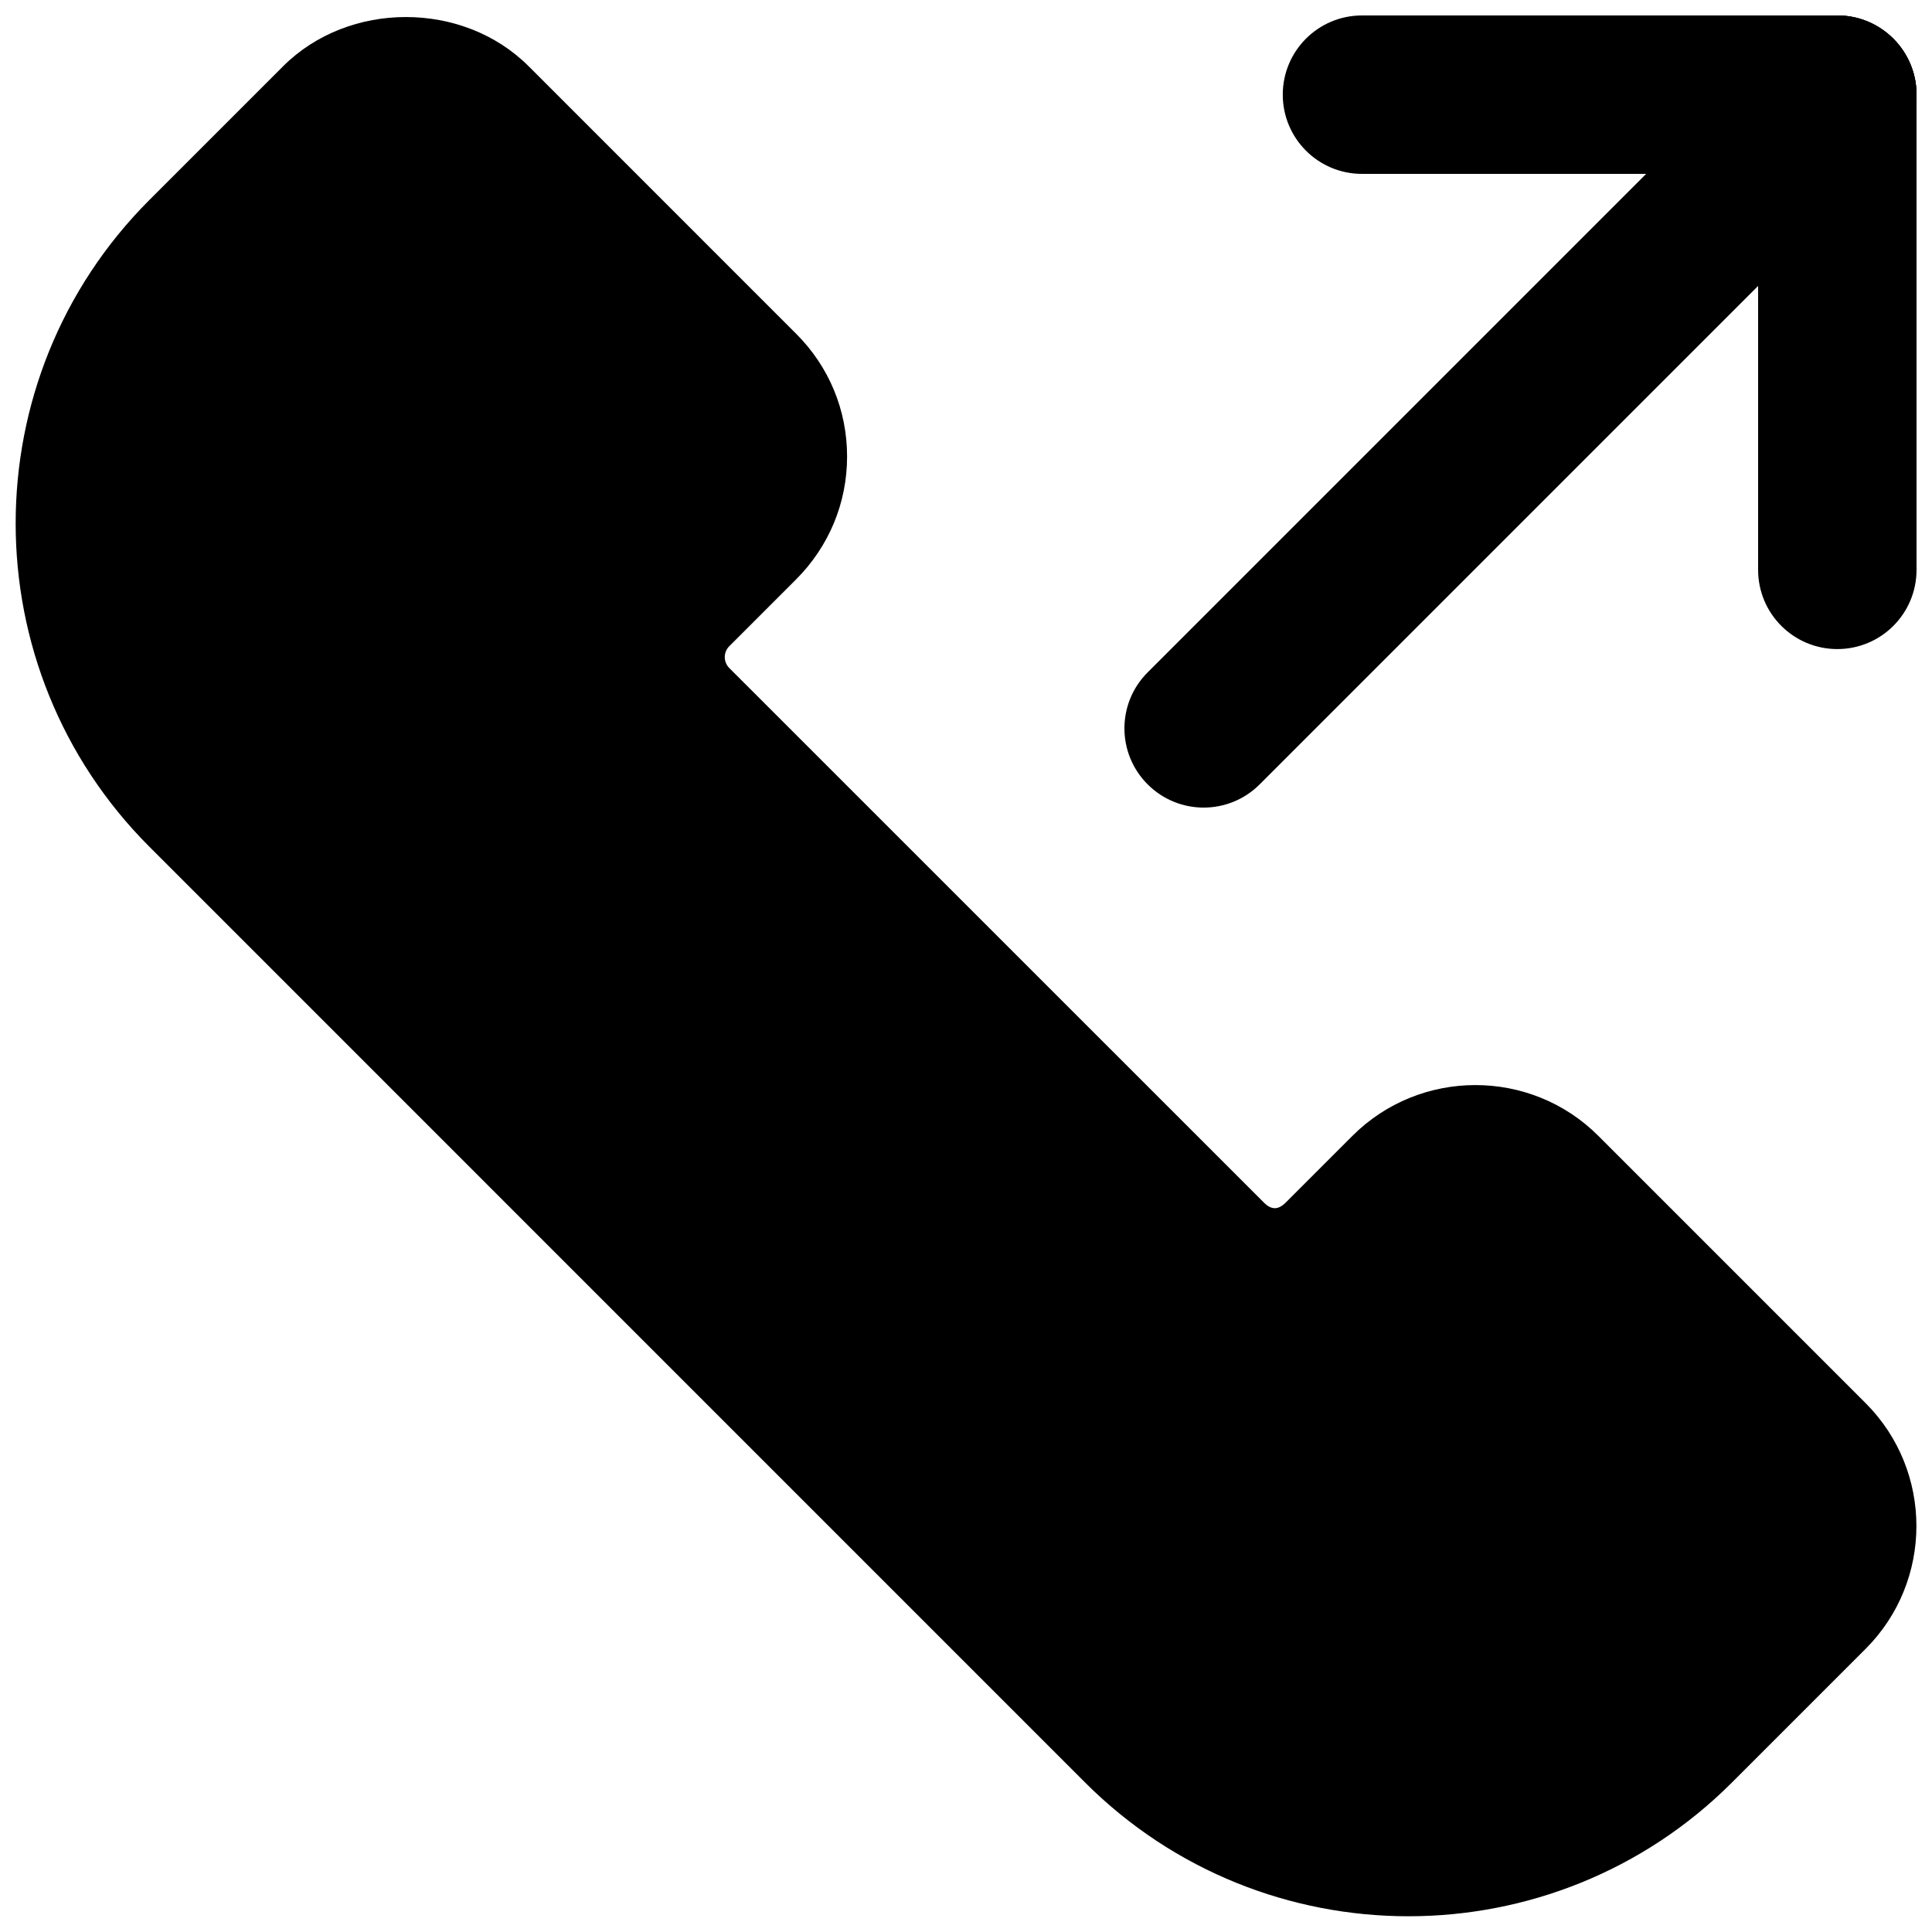
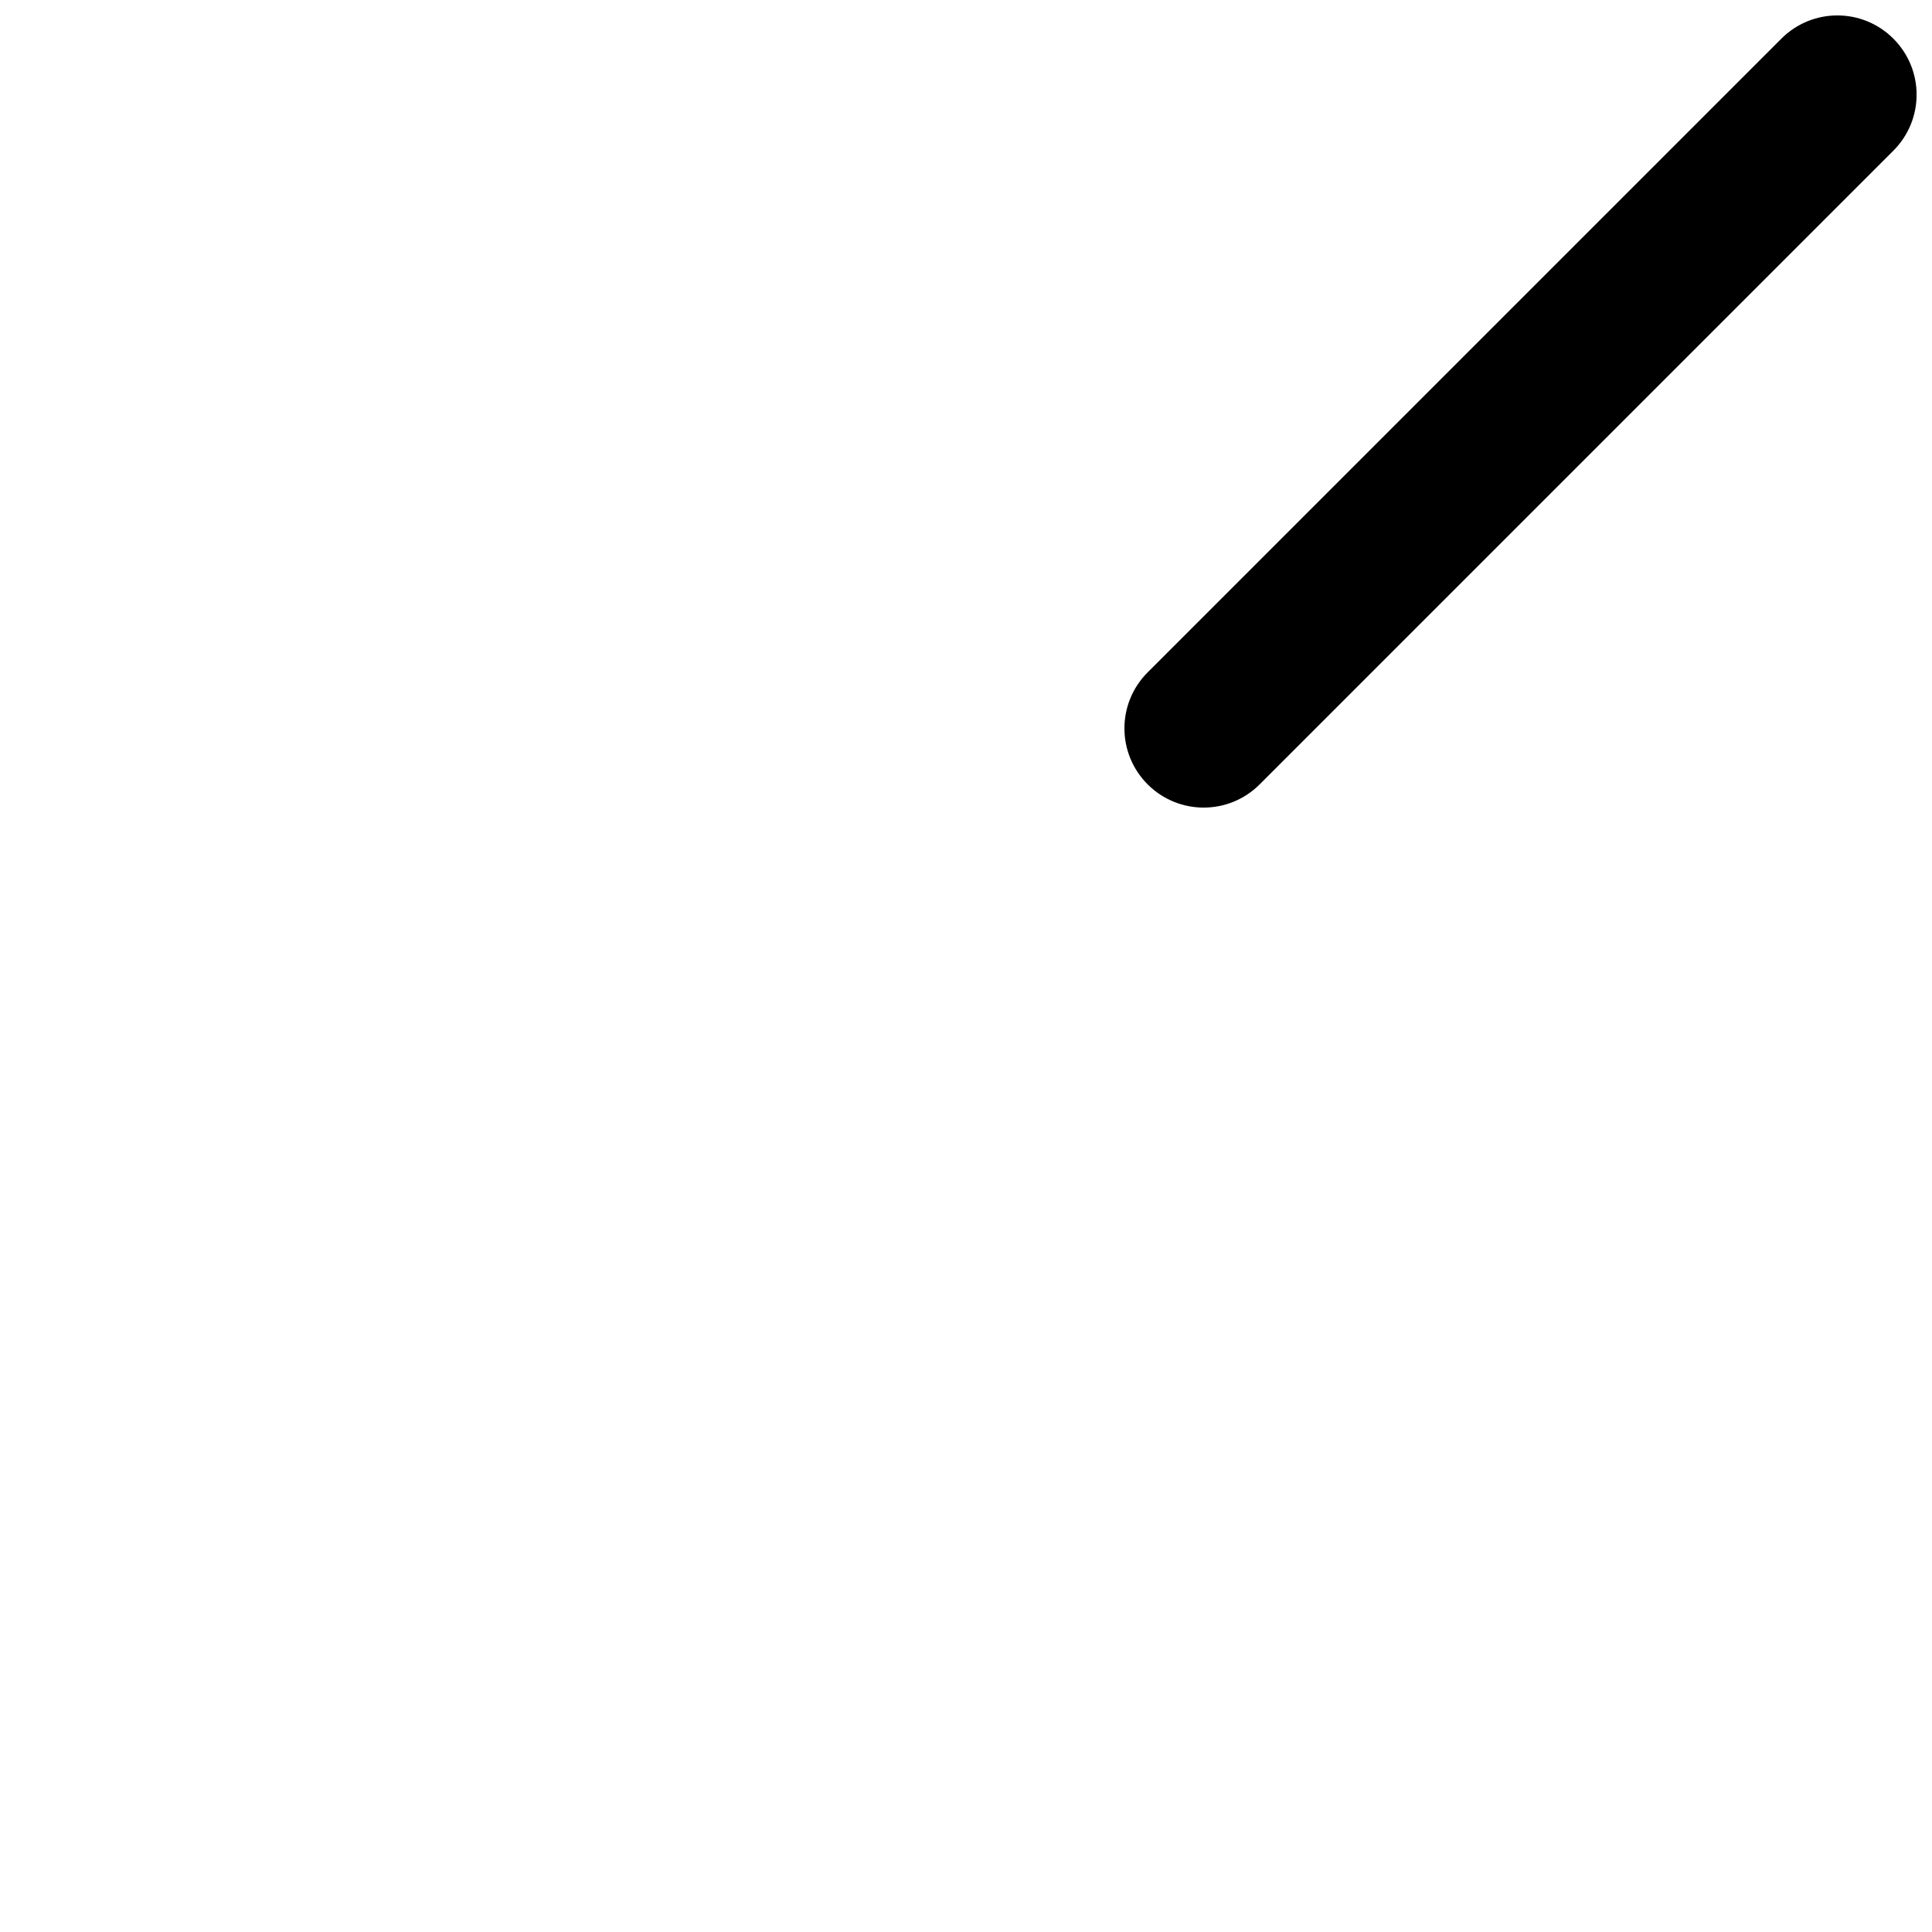
<svg xmlns="http://www.w3.org/2000/svg" width="800px" height="800px" version="1.1" viewBox="144 144 512 512">
  <defs>
    <clipPath id="d">
      <path d="m441 148.09h210.9v210.91h-210.9z" />
    </clipPath>
    <clipPath id="c">
-       <path d="m609 148.09h42.902v168.91h-42.902z" />
-     </clipPath>
+       </clipPath>
    <clipPath id="b">
-       <path d="m483 148.09h168.9v42.906h-168.9z" />
-     </clipPath>
+       </clipPath>
    <clipPath id="a">
-       <path d="m148.09 148.09h503.81v503.81h-503.81z" />
-     </clipPath>
+       </clipPath>
  </defs>
  <g>
    <g clip-path="url(#d)">
      <path d="m462.98 358.02c-5.375 0-10.746-2.059-14.84-6.152-8.207-8.207-8.207-21.477 0-29.684l167.94-167.94c8.207-8.207 21.477-8.207 29.684 0 8.207 8.207 8.207 21.477 0 29.684l-167.94 167.94c-4.098 4.094-9.473 6.152-14.844 6.152z" />
    </g>
    <g clip-path="url(#c)">
-       <path d="m630.91 316.01c-11.609 0-20.992-9.406-20.992-20.992v-125.93c0-11.586 9.383-20.992 20.992-20.992s20.992 9.406 20.992 20.992v125.93c0 11.59-9.383 20.992-20.992 20.992z" />
-     </g>
+       </g>
    <g clip-path="url(#b)">
-       <path d="m630.89 190.08h-125.95c-11.609 0-20.992-9.406-20.992-20.992 0-11.586 9.383-20.992 20.992-20.992h125.95c11.609 0 20.992 9.406 20.992 20.992 0 11.586-9.383 20.992-20.992 20.992z" />
-     </g>
+       </g>
    <g clip-path="url(#a)">
      <path d="m567.54 444.98c-17.926-17.906-47.168-17.887-65.098 0-0.02 0-0.02 0-0.02 0.02l-17.719 17.719c-1.973 1.953-3.777 1.953-5.731 0l-141.72-141.7c-1.574-1.594-1.574-4.176 0-5.75l17.695-17.695c8.711-8.711 13.539-20.258 13.539-32.578 0.004-12.328-4.801-23.875-13.516-32.562l-70.848-70.852c-17.383-17.422-47.715-17.422-65.117 0l-35.414 35.414c-47.254 47.254-47.254 124.15 0 171.4l247.98 248c23.637 23.617 54.664 35.434 85.691 35.434 31.027 0 62.094-11.82 85.711-35.434l35.434-35.434c17.949-17.949 17.949-47.168 0-65.117z" />
    </g>
  </g>
</svg>